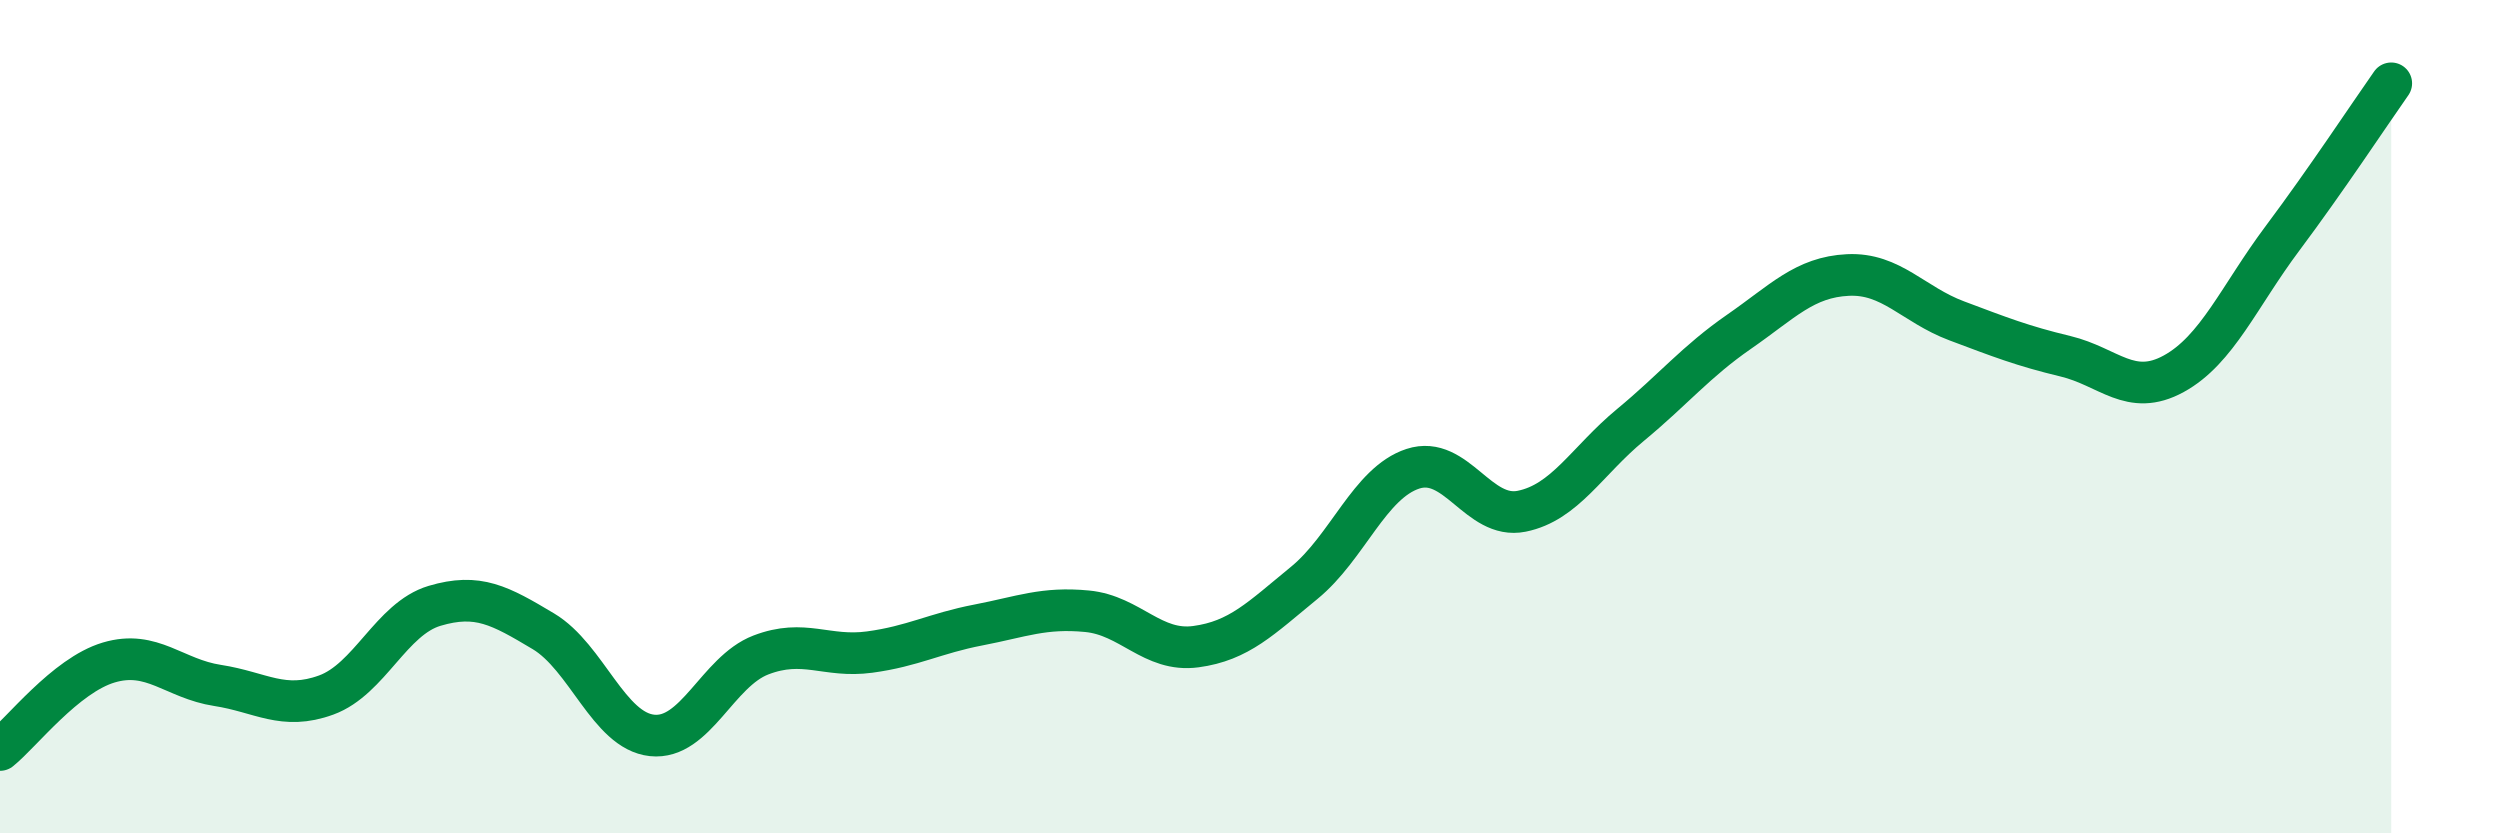
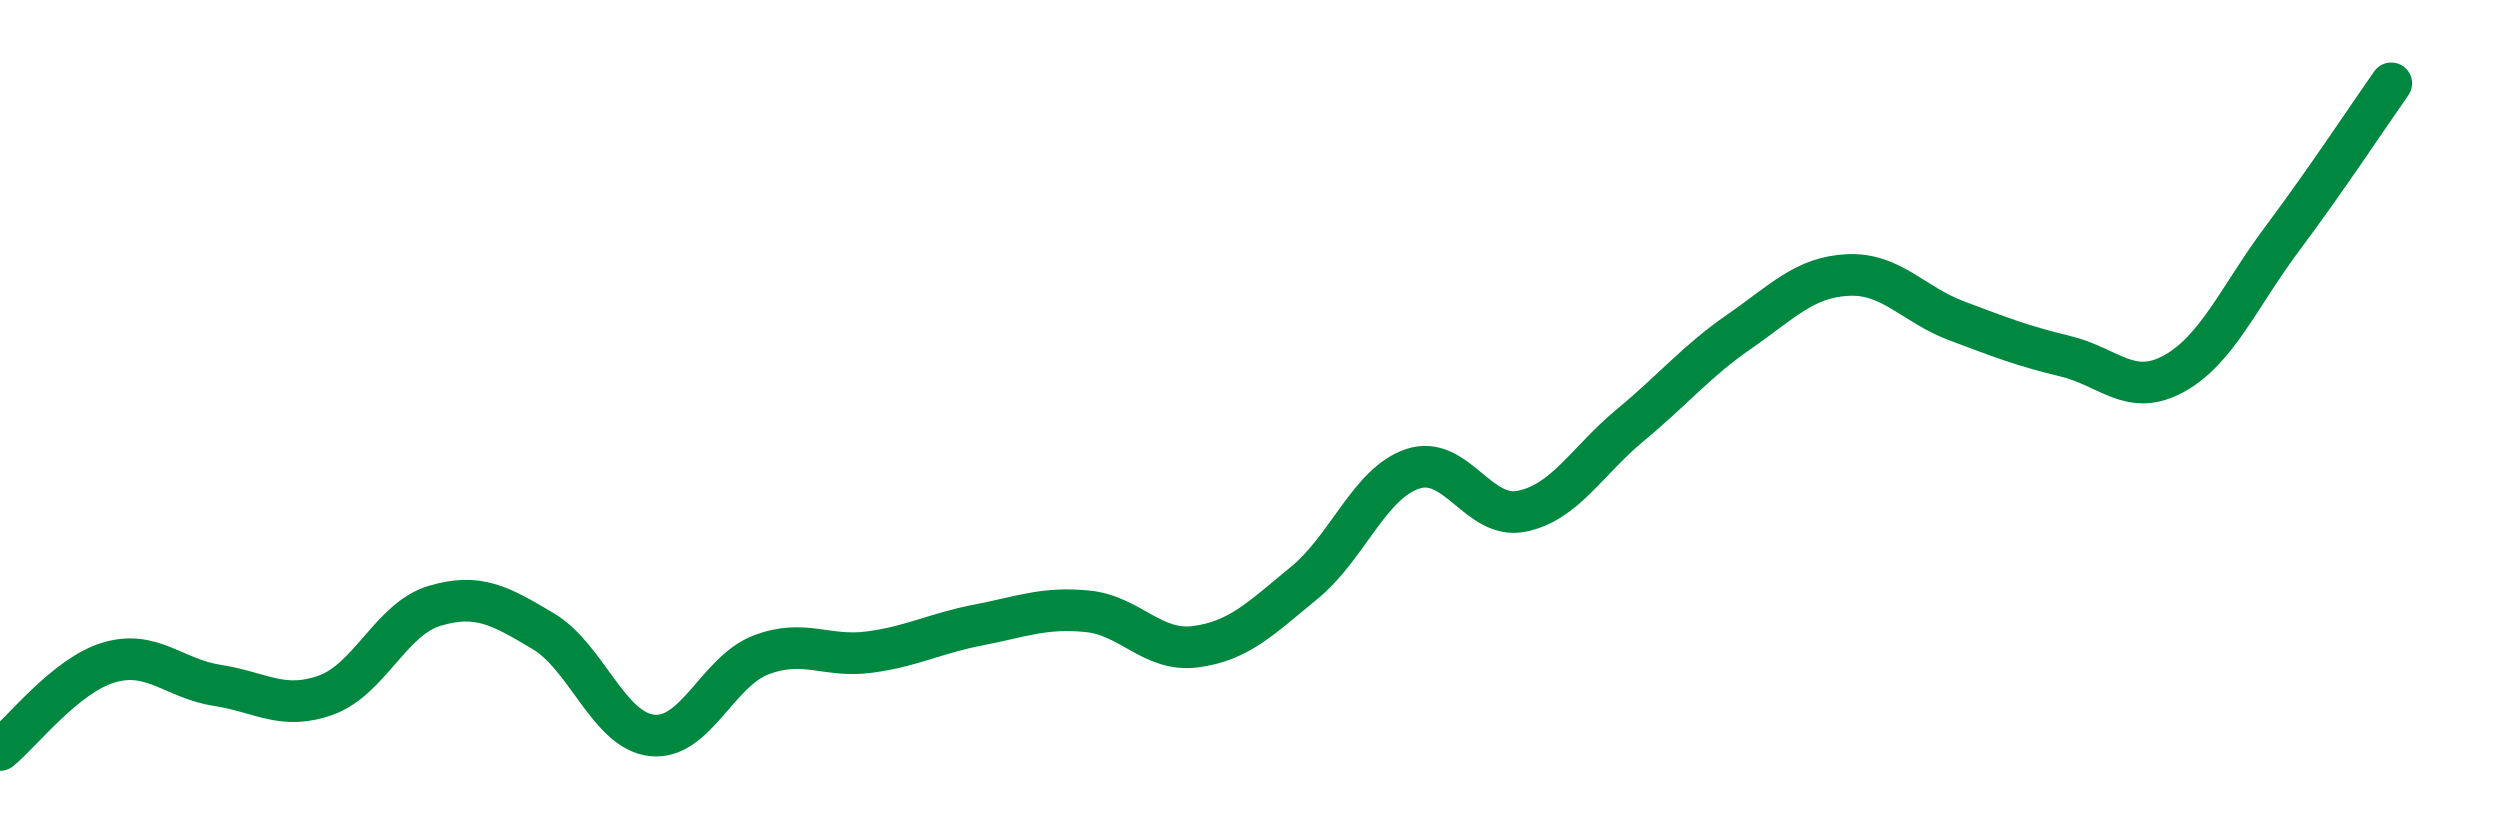
<svg xmlns="http://www.w3.org/2000/svg" width="60" height="20" viewBox="0 0 60 20">
-   <path d="M 0,18 C 0.52,17.58 1.57,16.21 2.61,15.9 C 3.65,15.59 4.18,16.29 5.22,16.45 C 6.26,16.61 6.79,17.06 7.83,16.68 C 8.87,16.3 9.39,14.85 10.43,14.54 C 11.47,14.23 12,14.53 13.04,15.15 C 14.08,15.77 14.61,17.54 15.65,17.65 C 16.69,17.76 17.22,16.12 18.26,15.72 C 19.3,15.32 19.83,15.79 20.87,15.65 C 21.91,15.51 22.44,15.2 23.48,15 C 24.52,14.8 25.05,14.57 26.09,14.67 C 27.13,14.77 27.66,15.66 28.7,15.52 C 29.74,15.38 30.26,14.84 31.3,13.99 C 32.34,13.14 32.87,11.59 33.91,11.25 C 34.95,10.91 35.48,12.48 36.52,12.27 C 37.56,12.06 38.09,11.06 39.13,10.2 C 40.17,9.34 40.7,8.68 41.74,7.96 C 42.78,7.24 43.31,6.65 44.35,6.6 C 45.39,6.55 45.92,7.31 46.96,7.7 C 48,8.09 48.53,8.3 49.57,8.55 C 50.61,8.8 51.13,9.54 52.17,8.97 C 53.21,8.4 53.74,7.11 54.78,5.72 C 55.82,4.33 56.87,2.74 57.39,2L57.39 20L0 20Z" fill="#008740" opacity="0.1" stroke-linecap="round" stroke-linejoin="round" />
  <path d="M 0,18 C 0.52,17.58 1.57,16.21 2.61,15.9 C 3.65,15.59 4.18,16.29 5.22,16.45 C 6.26,16.61 6.79,17.06 7.83,16.68 C 8.87,16.3 9.39,14.85 10.43,14.54 C 11.47,14.23 12,14.53 13.04,15.15 C 14.08,15.77 14.61,17.54 15.65,17.65 C 16.69,17.76 17.22,16.12 18.26,15.72 C 19.3,15.32 19.83,15.79 20.87,15.65 C 21.91,15.51 22.44,15.2 23.48,15 C 24.52,14.8 25.05,14.57 26.09,14.67 C 27.13,14.77 27.66,15.66 28.7,15.52 C 29.74,15.38 30.26,14.84 31.3,13.99 C 32.34,13.14 32.87,11.59 33.91,11.25 C 34.95,10.91 35.48,12.48 36.52,12.27 C 37.56,12.06 38.09,11.06 39.13,10.2 C 40.17,9.34 40.7,8.68 41.74,7.96 C 42.78,7.24 43.31,6.65 44.35,6.6 C 45.39,6.55 45.92,7.31 46.96,7.7 C 48,8.09 48.53,8.3 49.57,8.55 C 50.61,8.8 51.13,9.54 52.17,8.97 C 53.21,8.4 53.74,7.11 54.78,5.72 C 55.82,4.33 56.87,2.74 57.39,2" stroke="#008740" stroke-width="1" fill="none" stroke-linecap="round" stroke-linejoin="round" />
</svg>